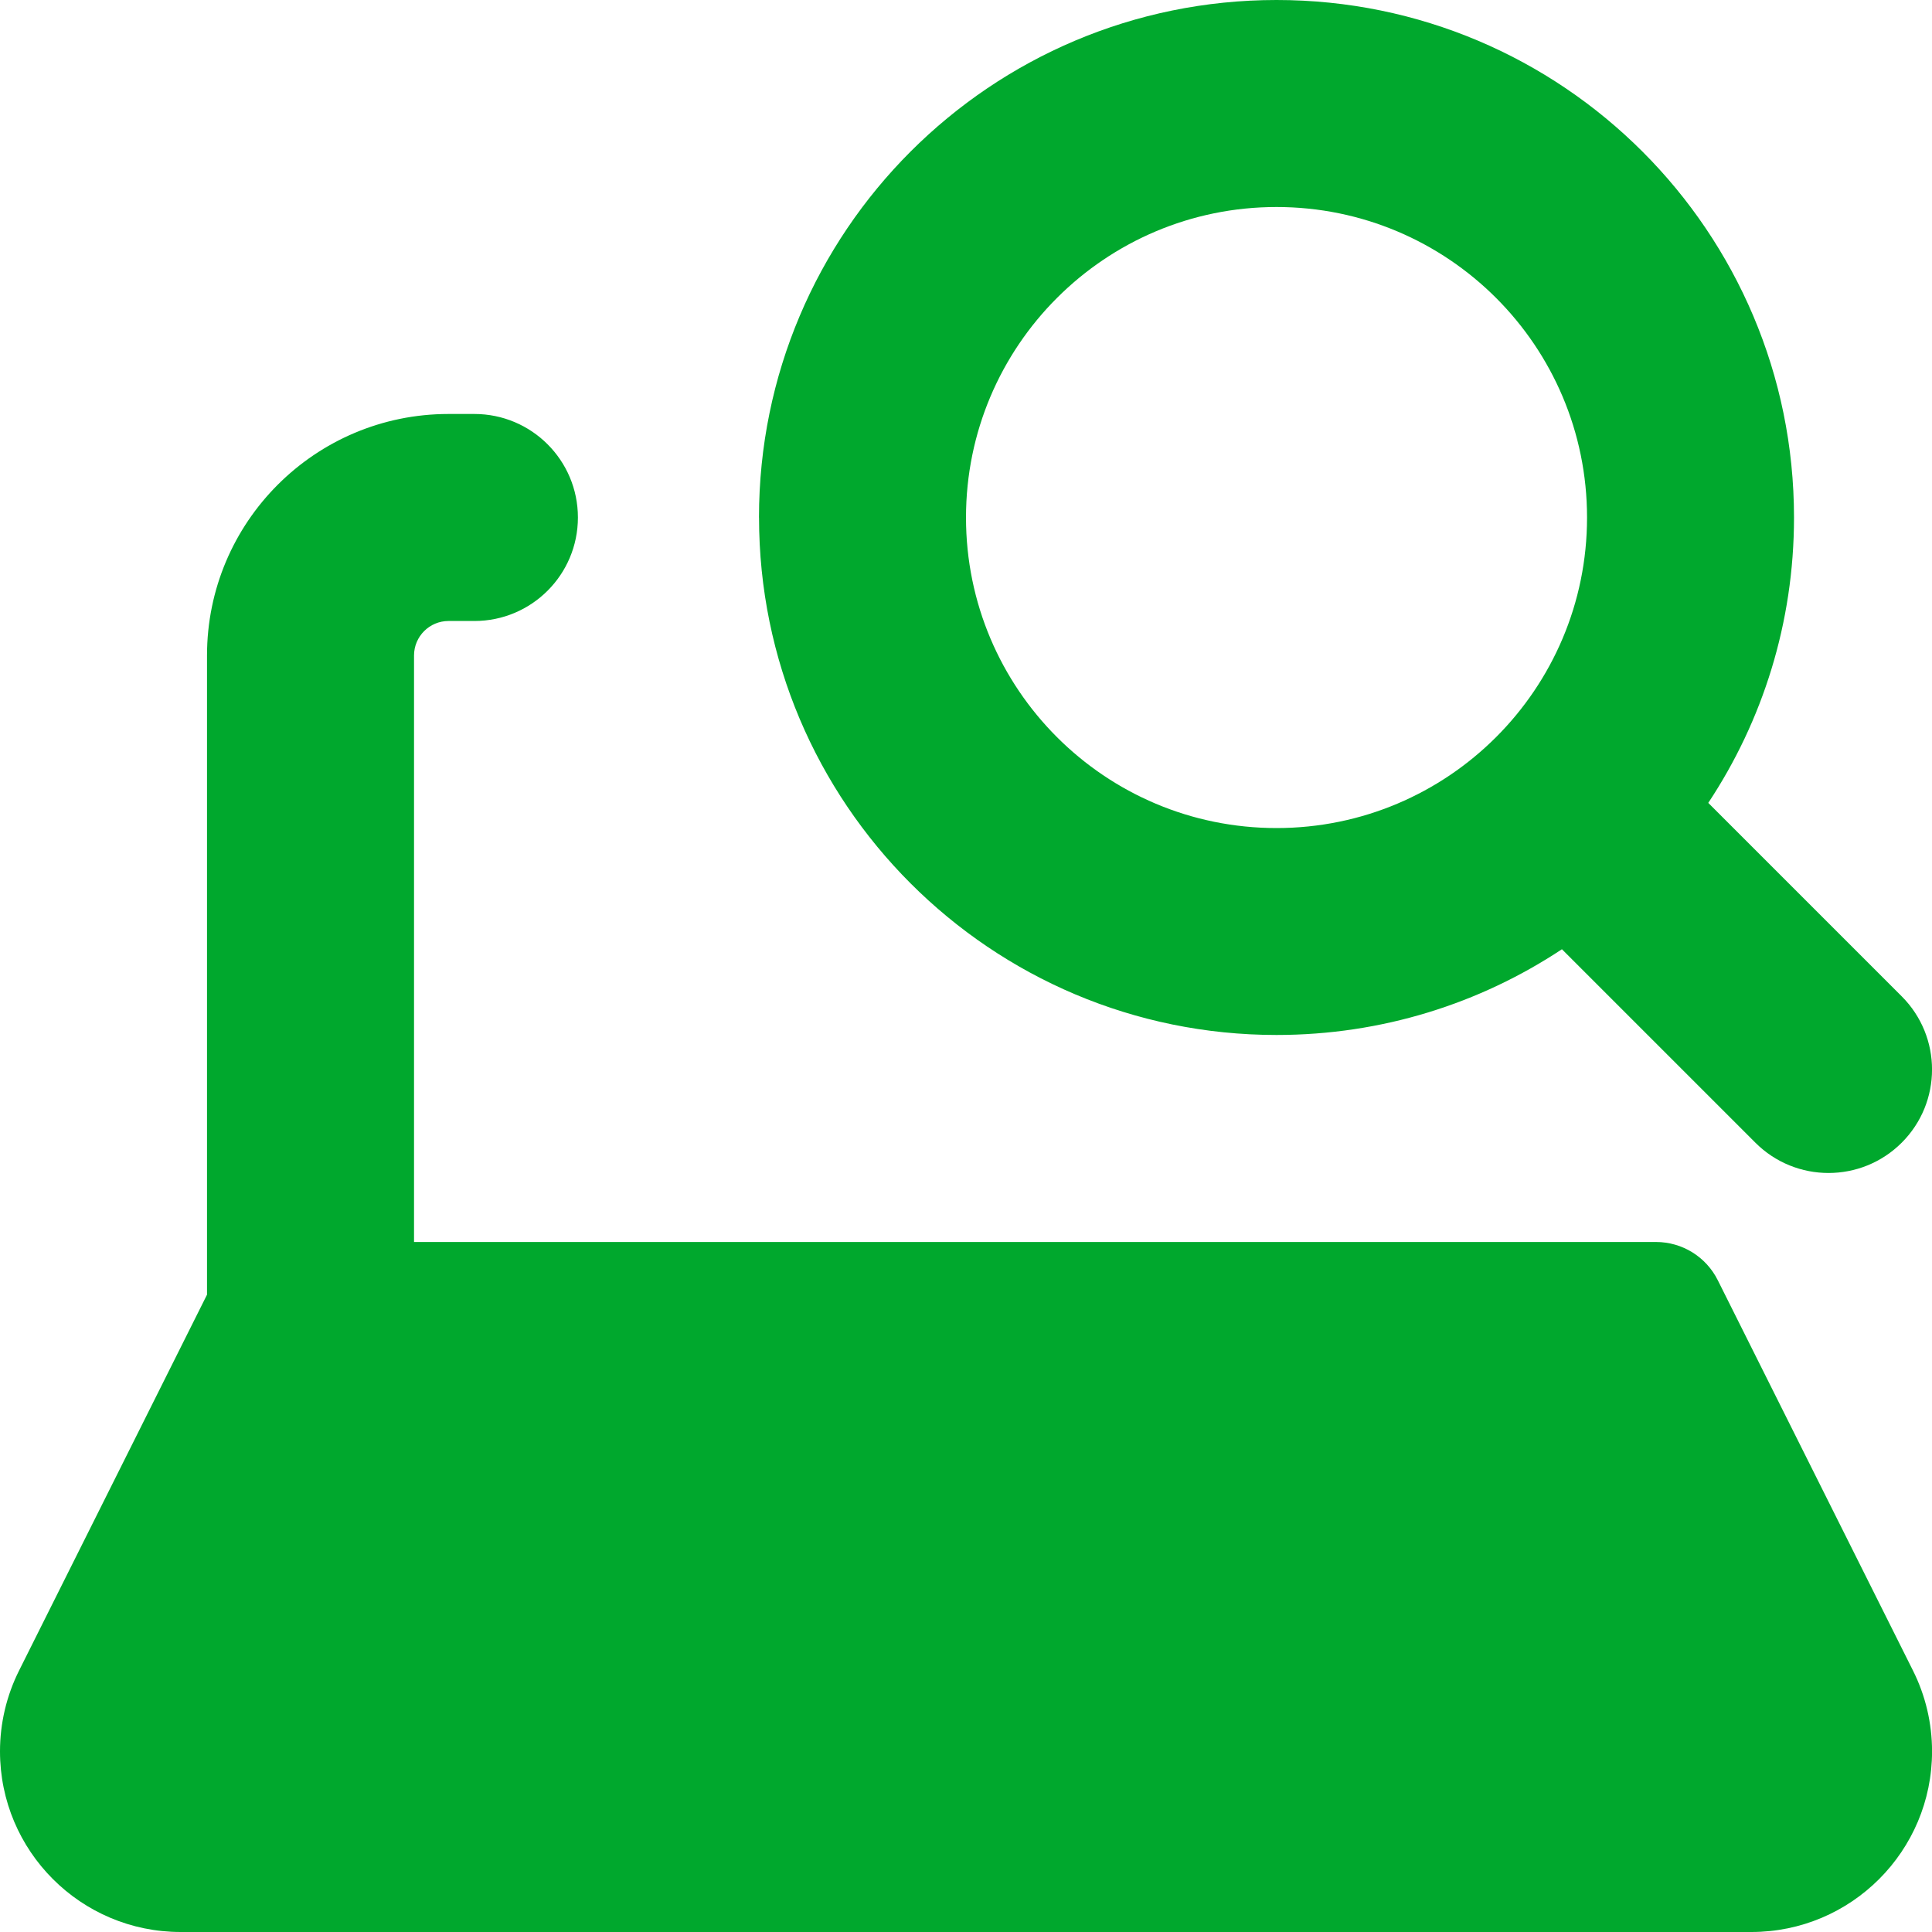
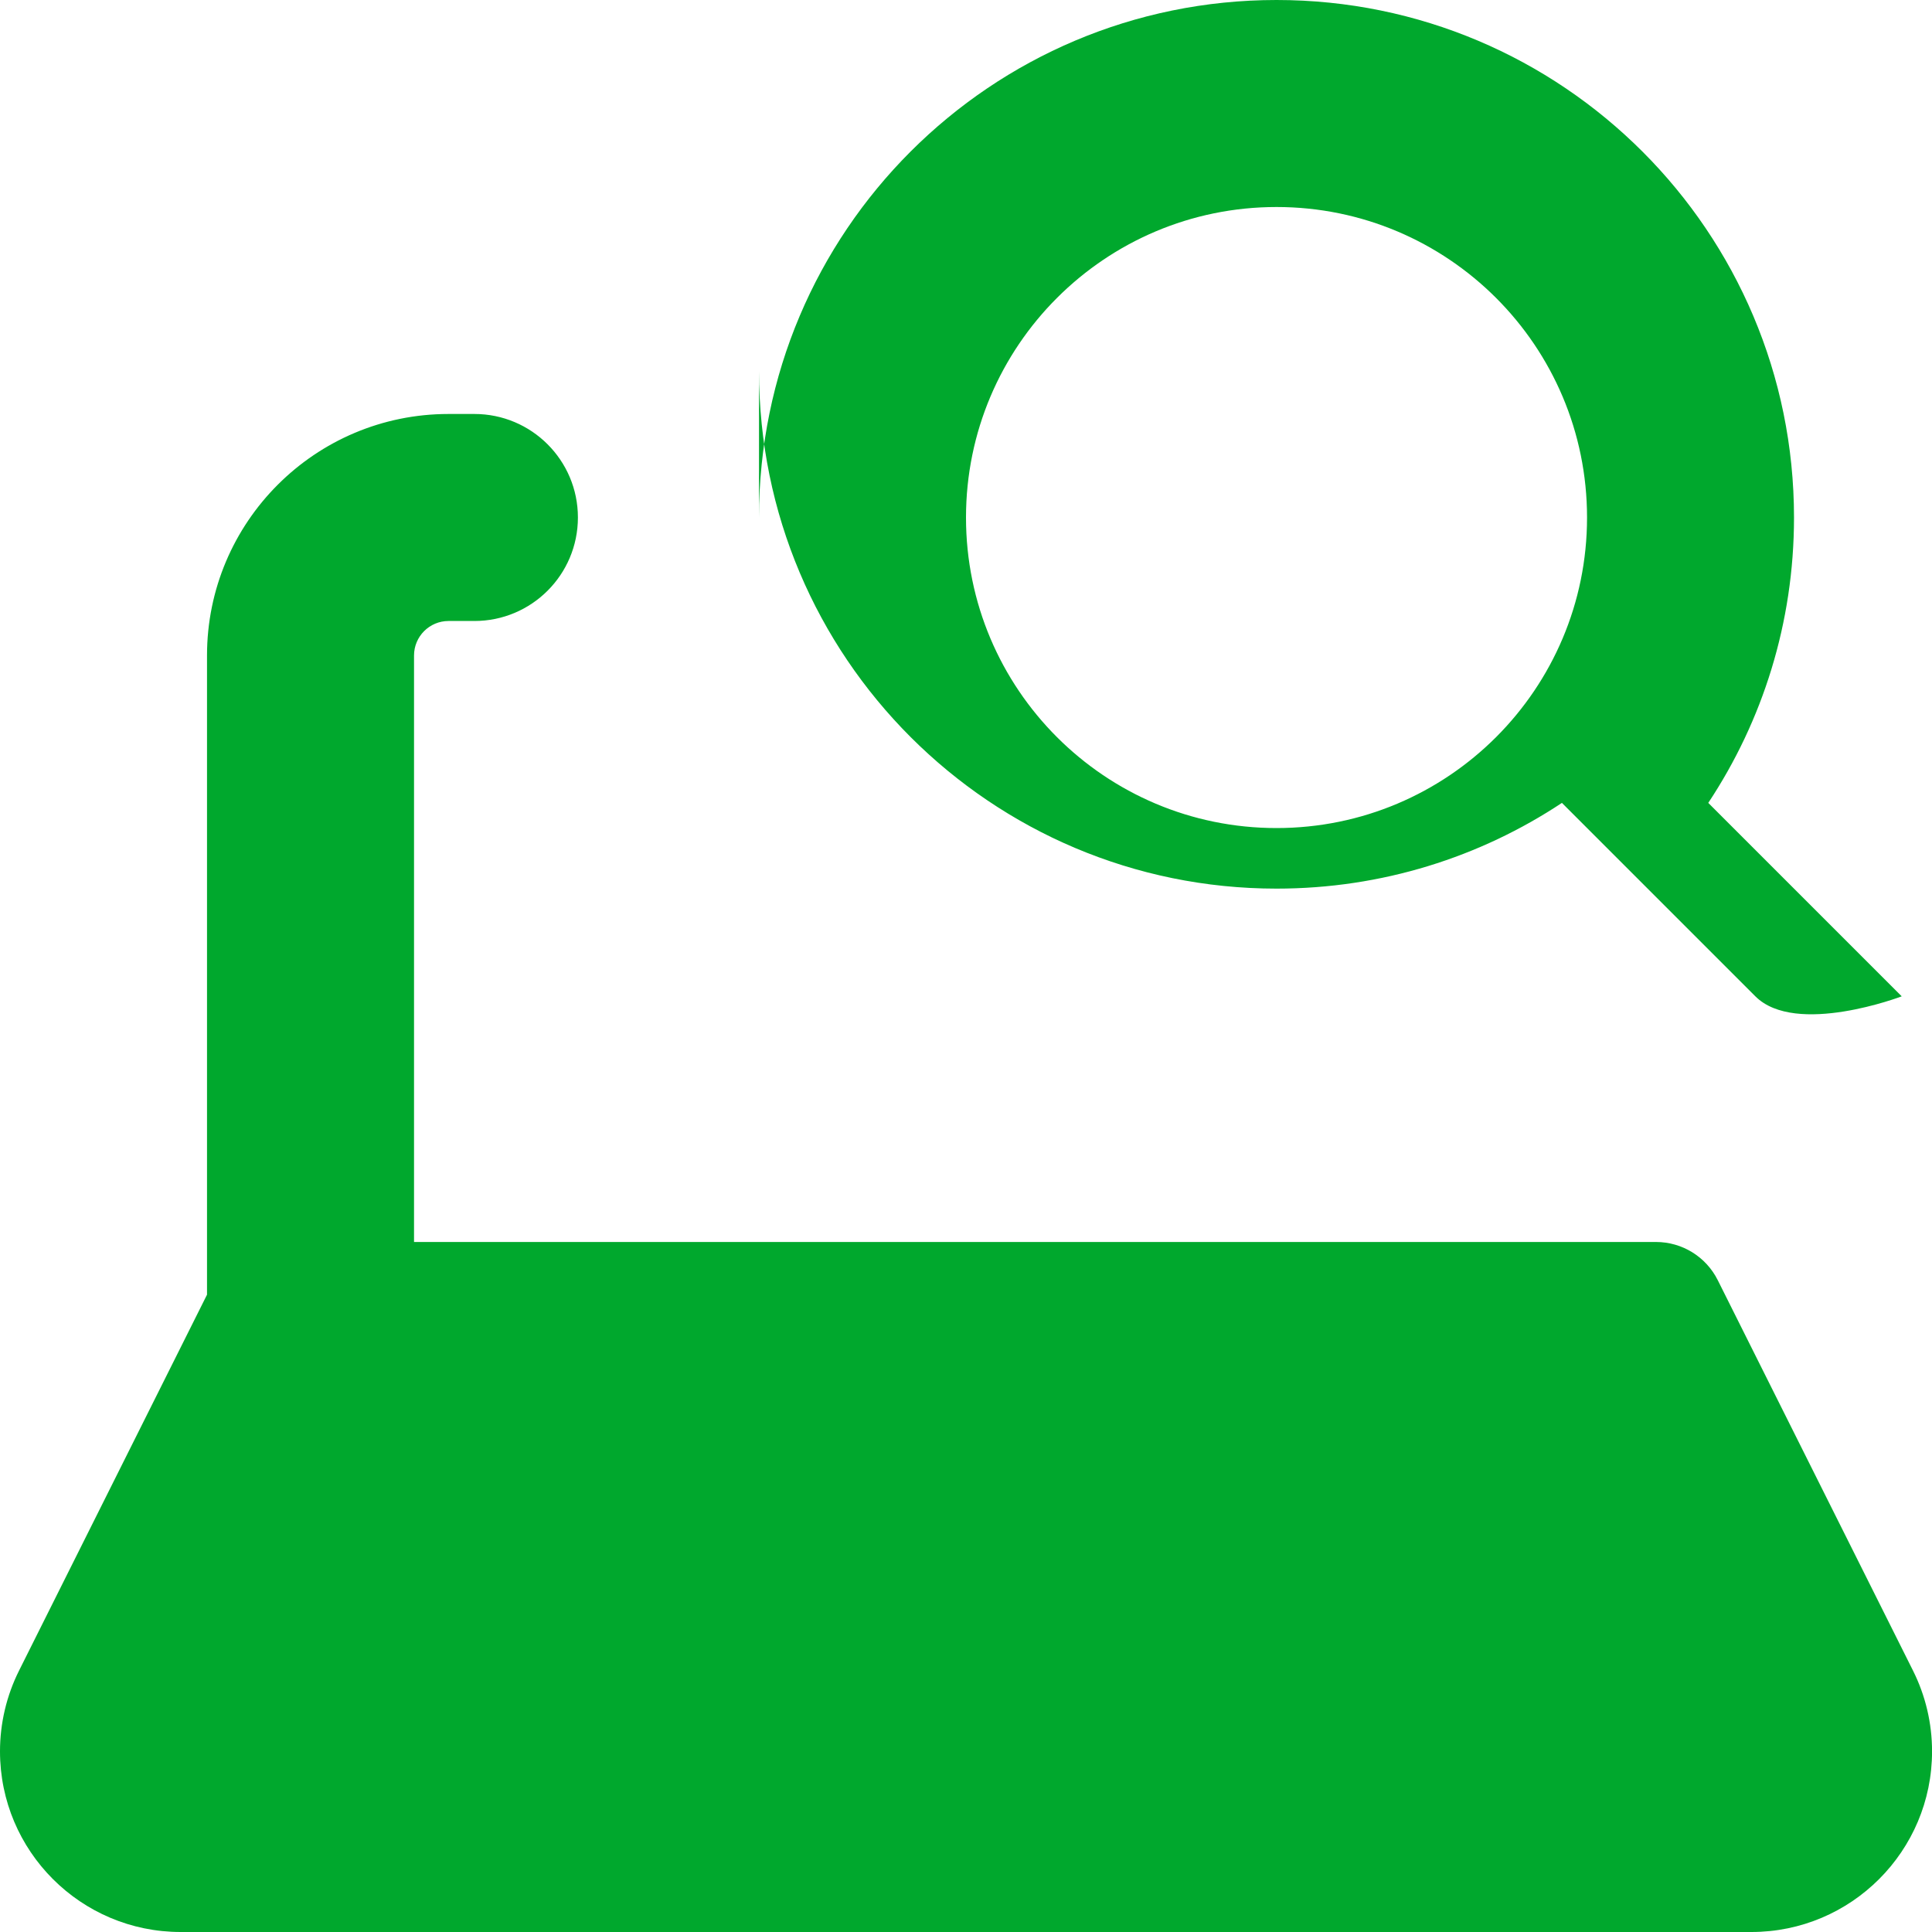
<svg xmlns="http://www.w3.org/2000/svg" id="f" data-name="Sectors &amp;amp; Industries" viewBox="0 0 400 400">
  <defs>
    <style>
      .k {
        fill: #00a82d;
        fill-rule: evenodd;
      }
    </style>
  </defs>
  <g id="g" data-name="laptop-search--laptop-search-magnifier-find-browse-device-electronics-computer-notebook">
-     <path id="h" data-name="Union" class="k" d="M264.29,42.86c-35.5,0-64.29,28.78-64.29,64.29s28.78,64.29,64.29,64.29,64.29-28.78,64.29-64.29-28.78-64.29-64.29-64.29ZM157.14,107.14C157.14,47.97,205.11,0,264.29,0s107.14,47.97,107.14,107.14c0,21.84-6.53,42.15-17.75,59.09l40.05,40.05c8.37,8.37,8.37,21.94,0,30.3s-21.93,8.37-30.3,0l-40.05-40.05c-16.94,11.22-37.25,17.75-59.09,17.75-59.17,0-107.14-47.97-107.14-107.14ZM92.86,128.57c-3.94,0-7.14,3.2-7.14,7.14v121.43h257.14c5.41,0,10.36,3.06,12.78,7.9l40.42,80.83c2.6,5.19,3.95,10.92,3.95,16.73,0,20.65-16.75,37.4-37.4,37.4H37.4C16.74,400,0,383.25,0,362.6c0-5.81,1.35-11.53,3.95-16.73l38.91-77.82v-132.34c0-27.61,22.39-50,50-50h5.36c11.83,0,21.43,9.59,21.43,21.43s-9.59,21.43-21.43,21.43h-5.36Z" />
+     <path id="h" data-name="Union" class="k" d="M264.29,42.86c-35.5,0-64.29,28.78-64.29,64.29s28.78,64.29,64.29,64.29,64.29-28.78,64.29-64.29-28.78-64.29-64.29-64.29ZM157.14,107.14C157.14,47.97,205.11,0,264.29,0s107.14,47.97,107.14,107.14c0,21.84-6.53,42.15-17.75,59.09l40.05,40.05s-21.93,8.37-30.3,0l-40.05-40.05c-16.94,11.22-37.25,17.75-59.09,17.75-59.17,0-107.14-47.97-107.14-107.14ZM92.86,128.57c-3.94,0-7.14,3.2-7.14,7.14v121.43h257.14c5.41,0,10.36,3.06,12.78,7.9l40.42,80.83c2.6,5.19,3.95,10.92,3.95,16.73,0,20.65-16.75,37.4-37.4,37.4H37.4C16.74,400,0,383.25,0,362.6c0-5.81,1.35-11.53,3.95-16.73l38.91-77.82v-132.34c0-27.61,22.39-50,50-50h5.36c11.83,0,21.43,9.59,21.43,21.43s-9.59,21.43-21.43,21.43h-5.36Z" />
  </g>
</svg>